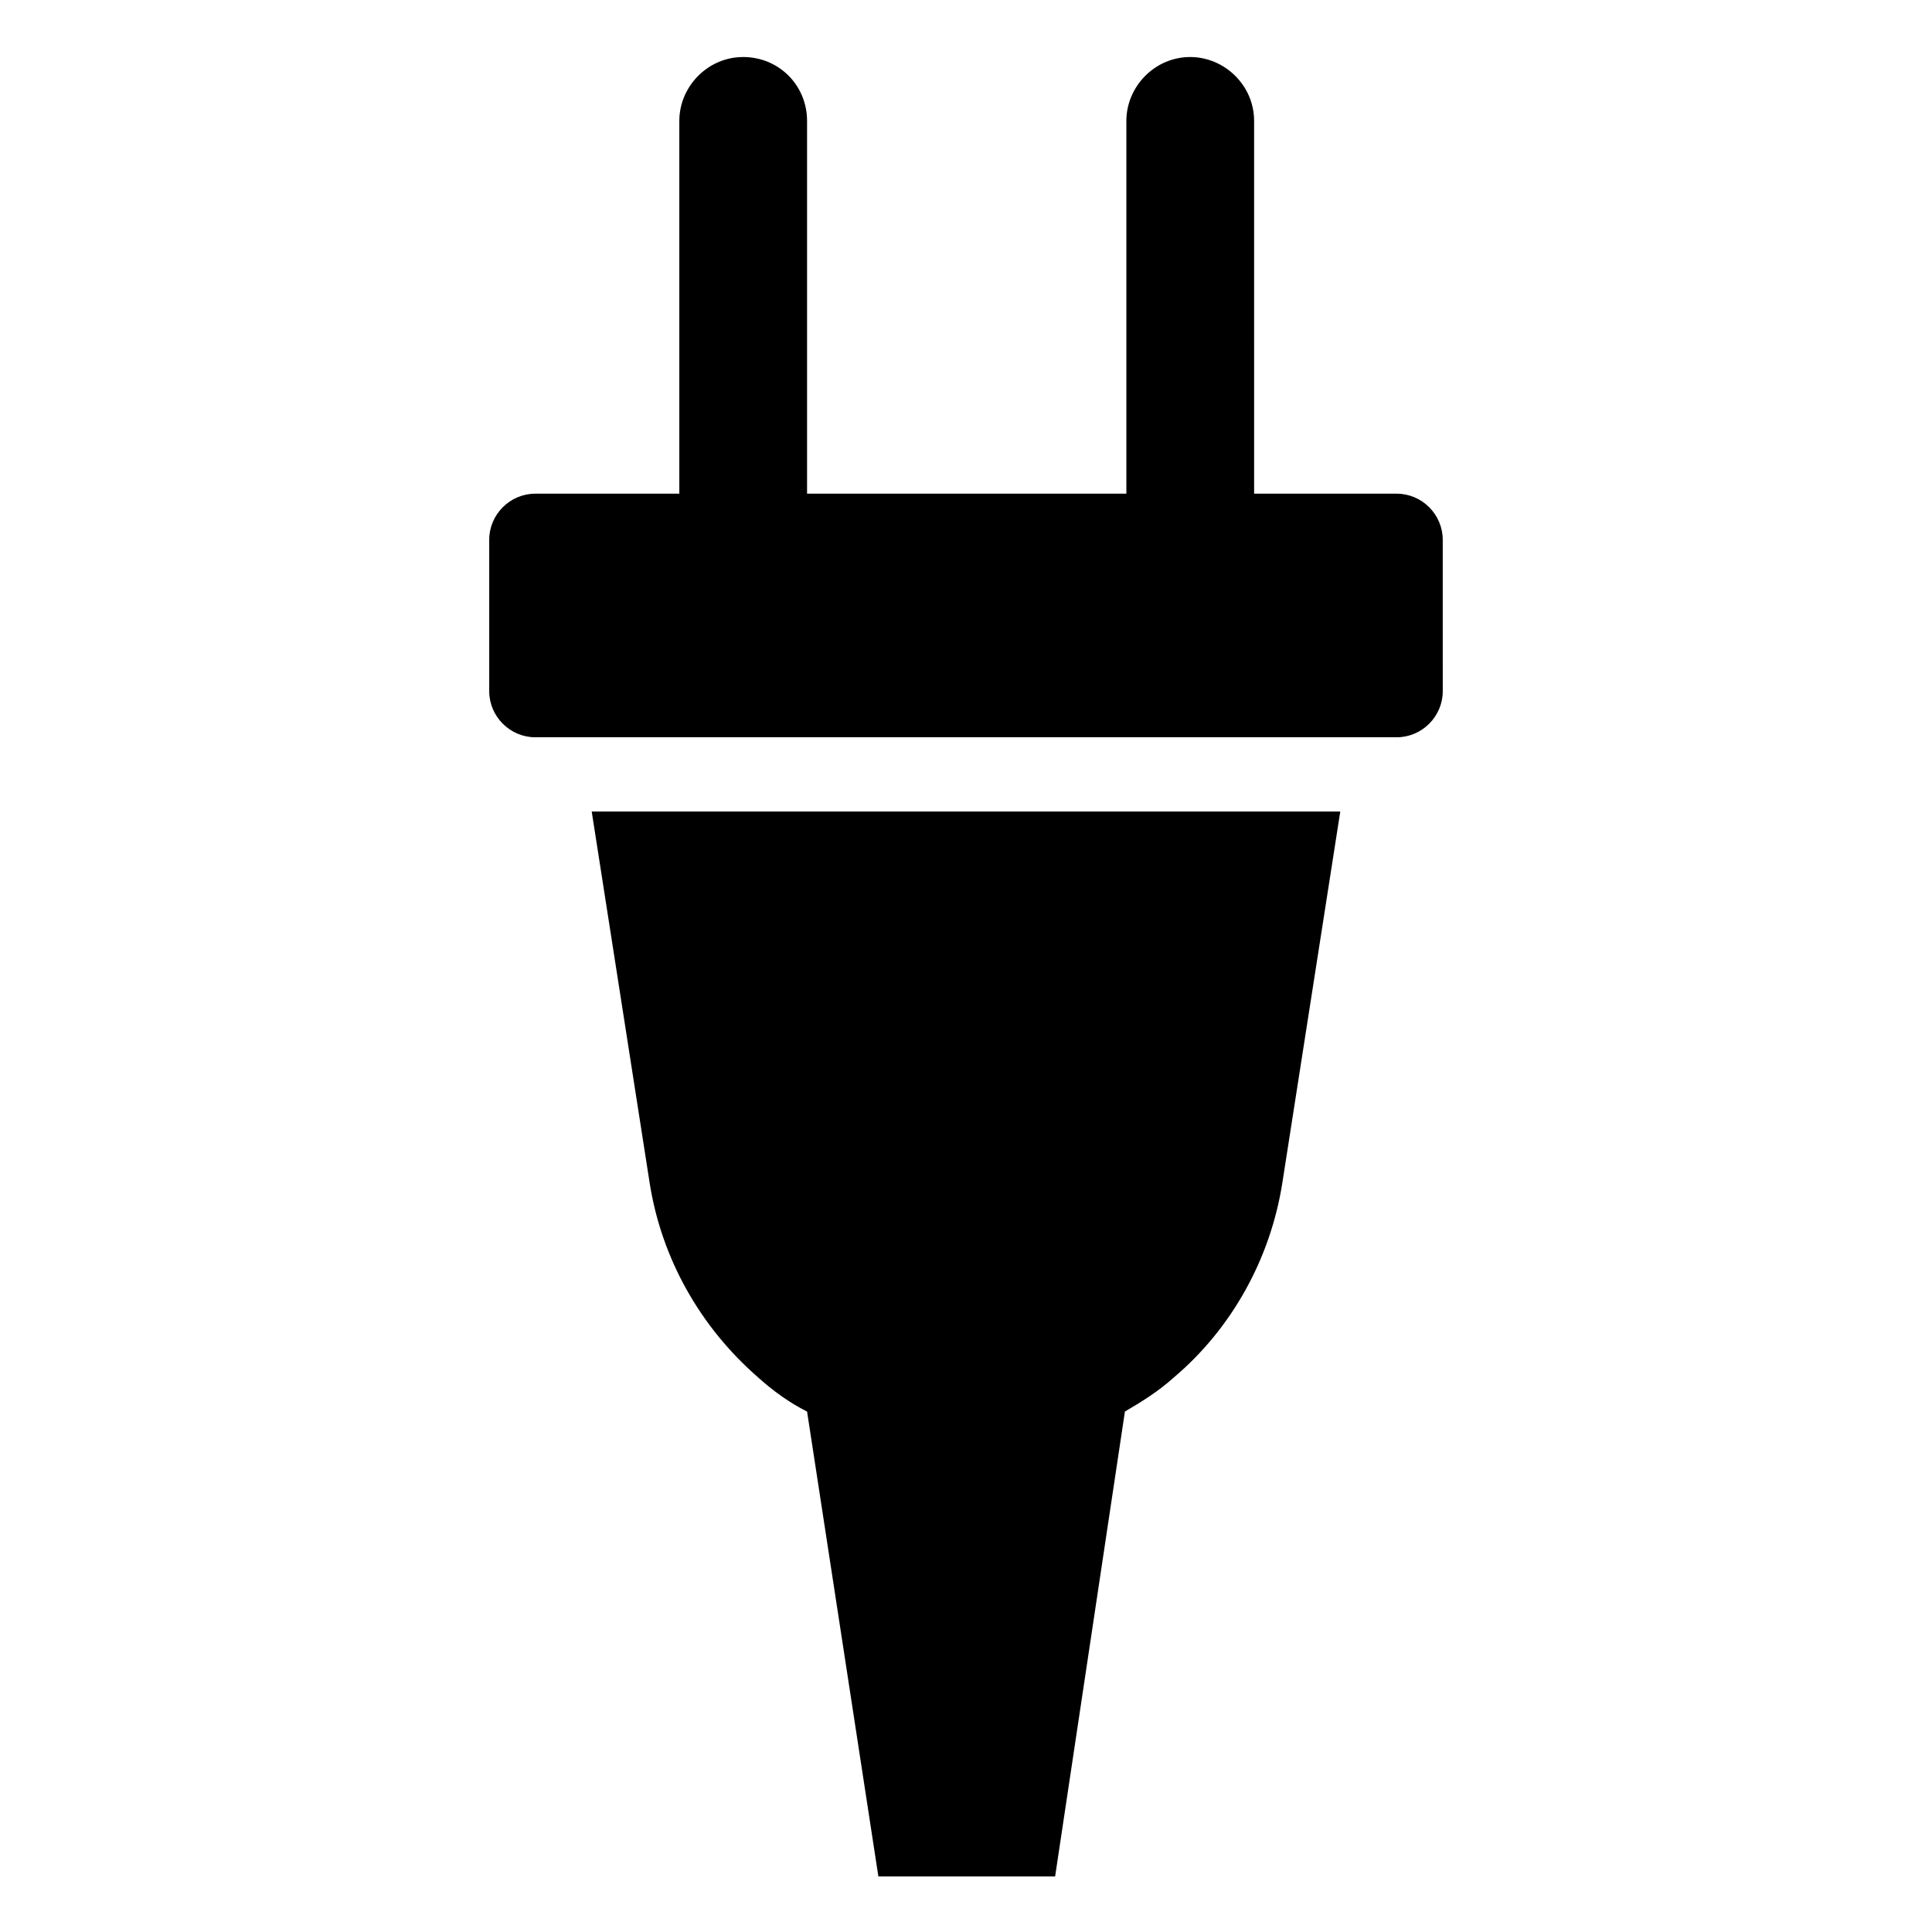
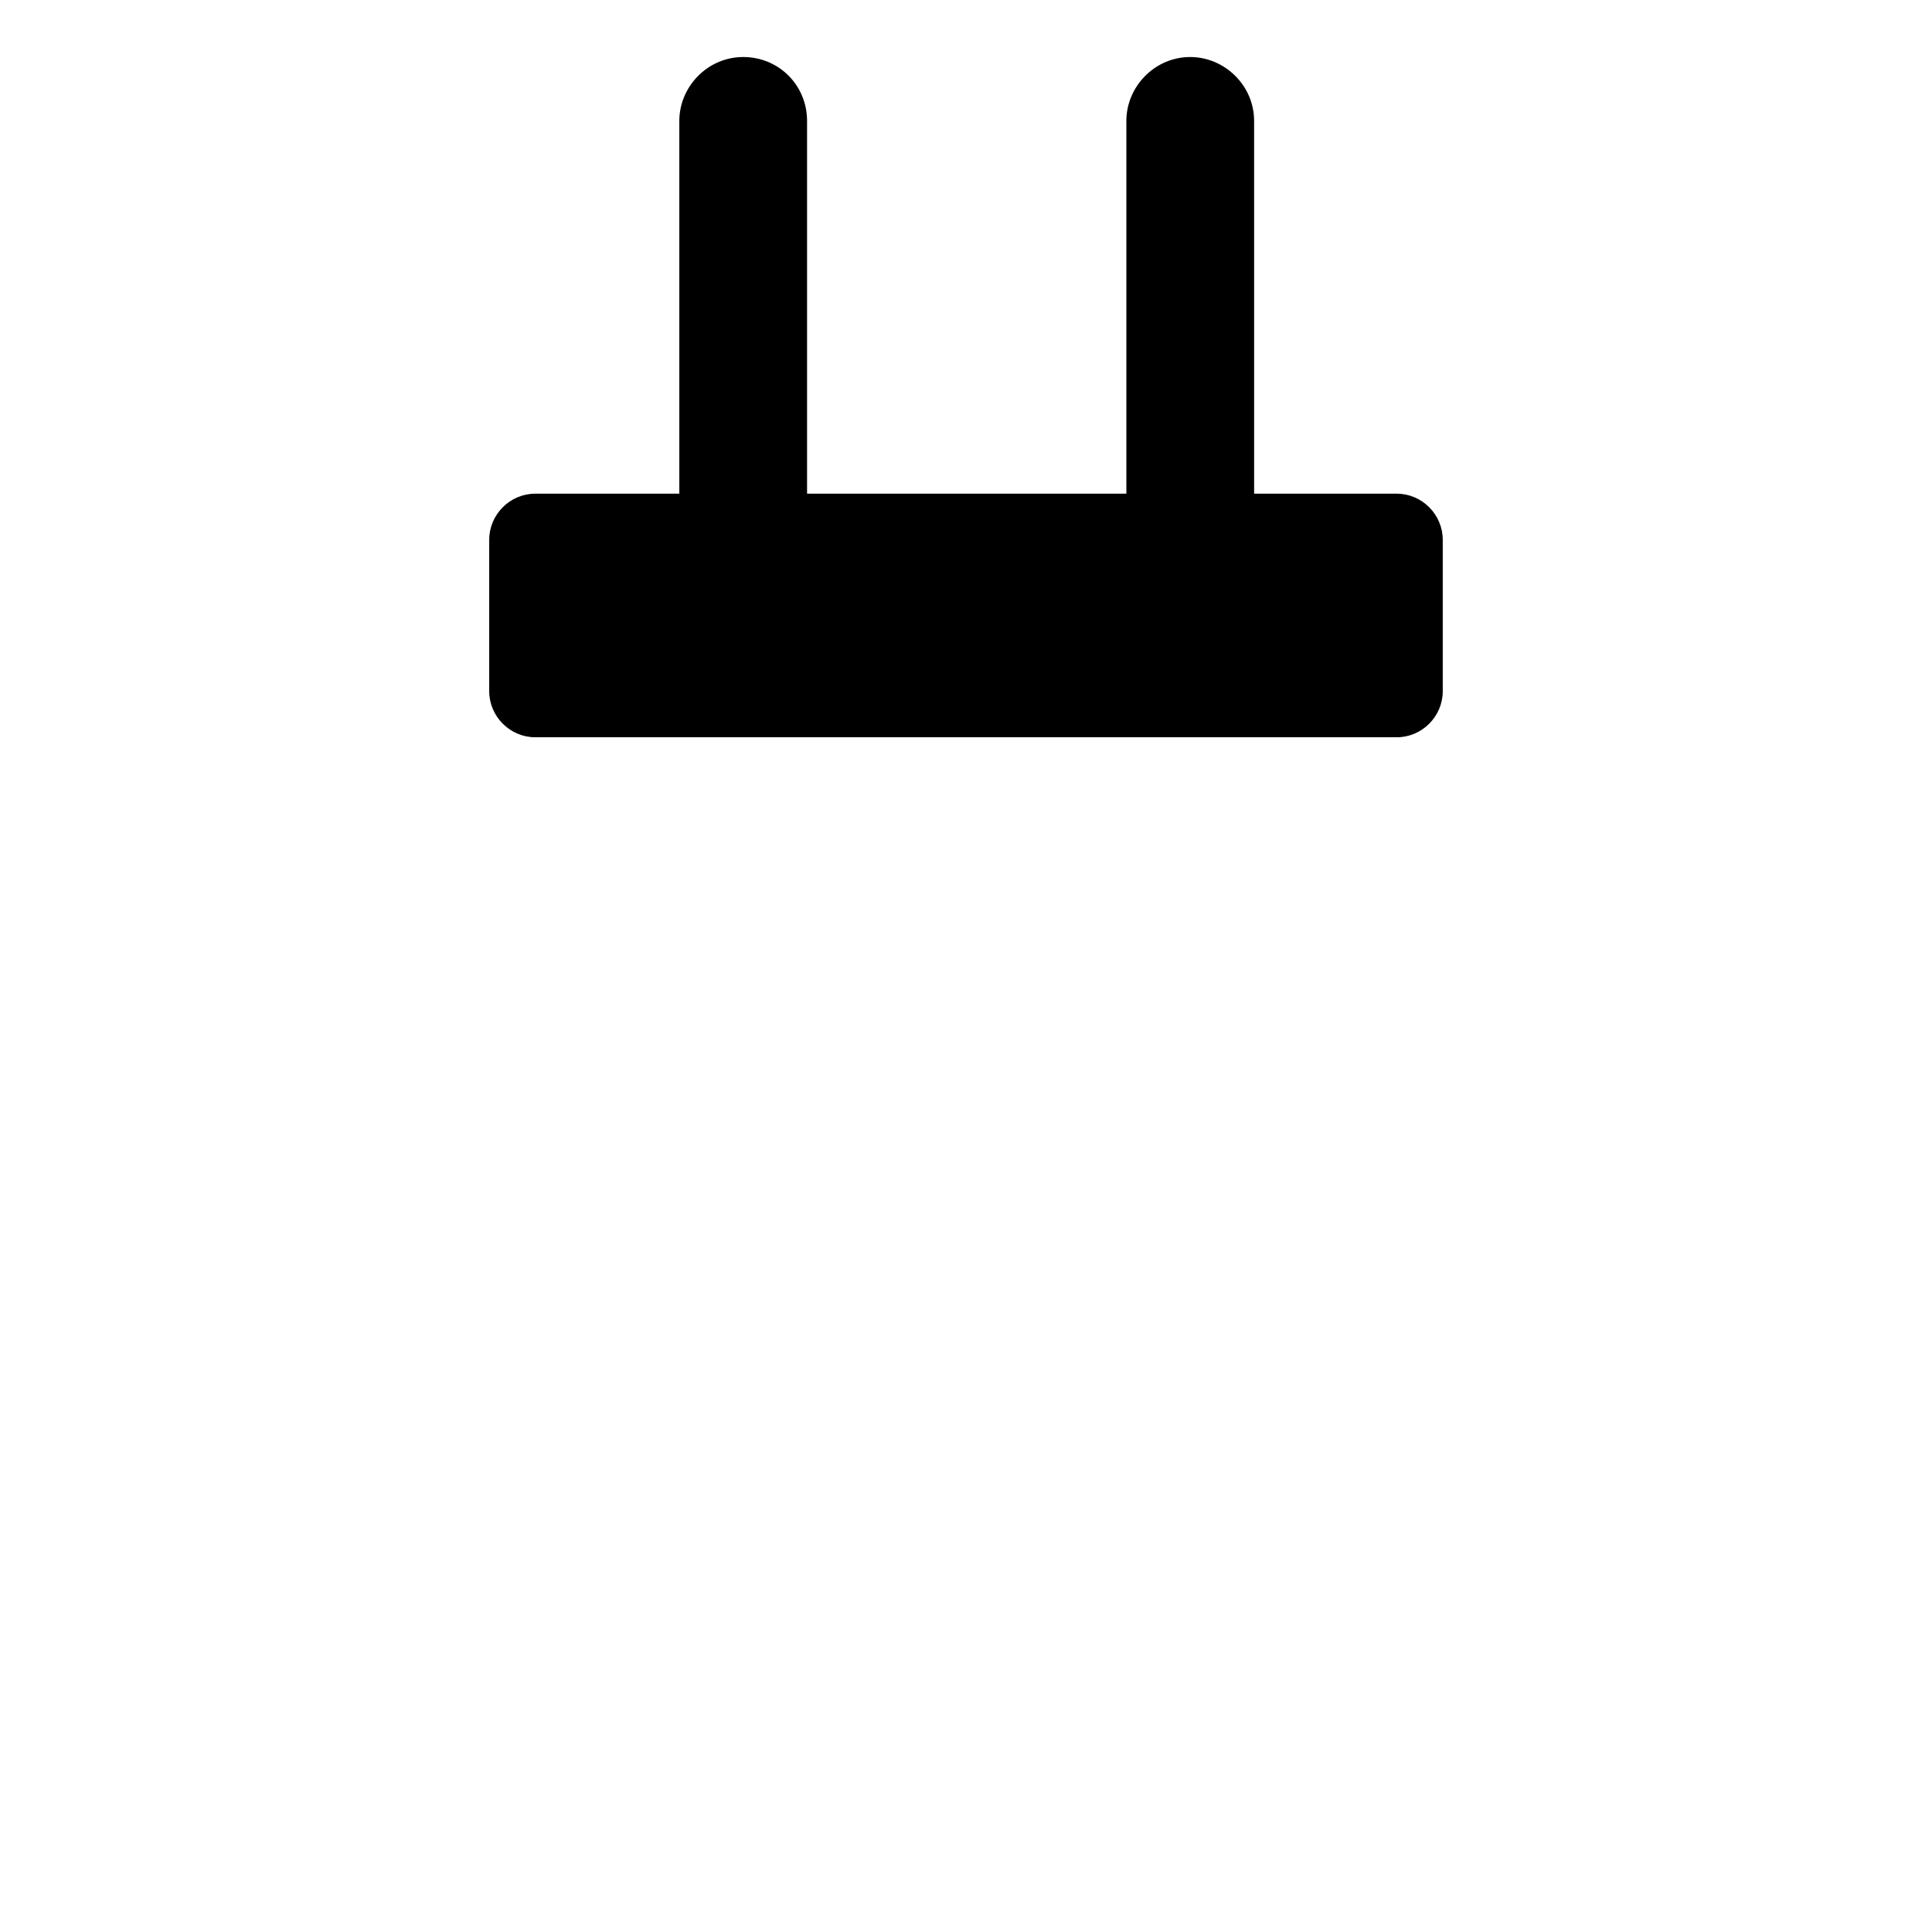
<svg xmlns="http://www.w3.org/2000/svg" fill="#000000" width="800px" height="800px" version="1.1" viewBox="144 144 512 512">
  <g>
-     <path d="m316.16 457.46c3.148 20.074 13.383 38.18 28.734 51.562 3.938 3.543 8.266 6.691 12.988 9.055l18.895 123.2h46.84l18.496-123.2c4.723-2.754 9.055-5.512 12.988-9.055 15.352-12.988 25.586-31.488 28.734-51.562l15.352-98.398h-198.38z" />
    <path d="m514.14 274.83h-37.785l-0.004-98.793c0-9.445-7.871-16.926-16.926-16.926-9.445 0-16.926 7.871-16.926 16.926v98.793h-84.621v-98.793c0-9.445-7.477-16.926-16.926-16.926-9.445 0-16.926 7.871-16.926 16.926v98.793h-38.176c-6.691 0-12.203 5.512-12.203 12.203v40.148c0 6.691 5.512 12.203 12.203 12.203h228.29c6.691 0 12.203-5.512 12.203-12.203l-0.004-40.148c0-6.691-5.508-12.203-12.199-12.203z" />
  </g>
</svg>